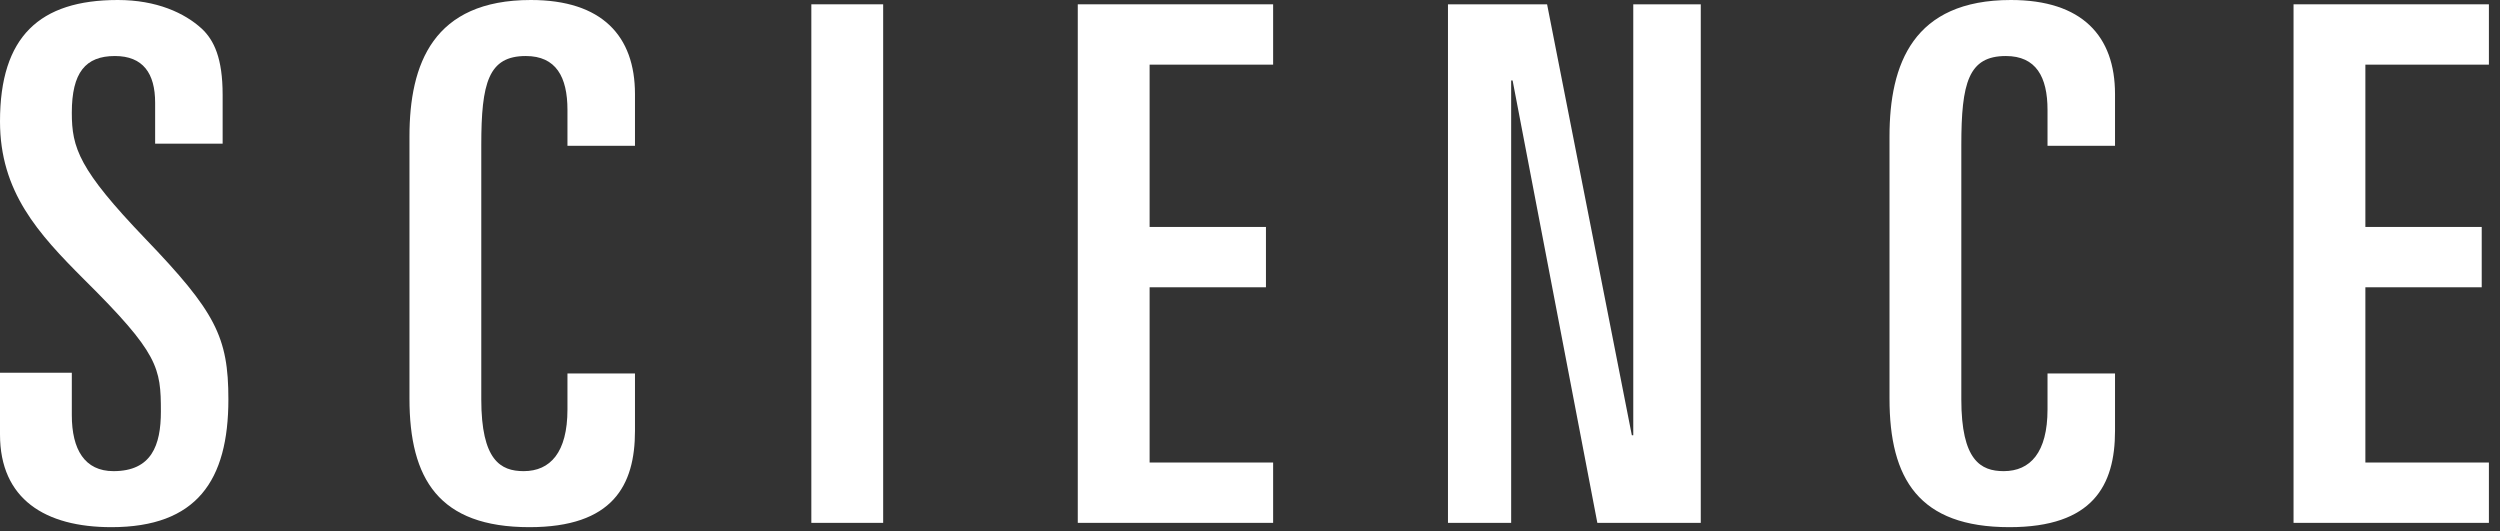
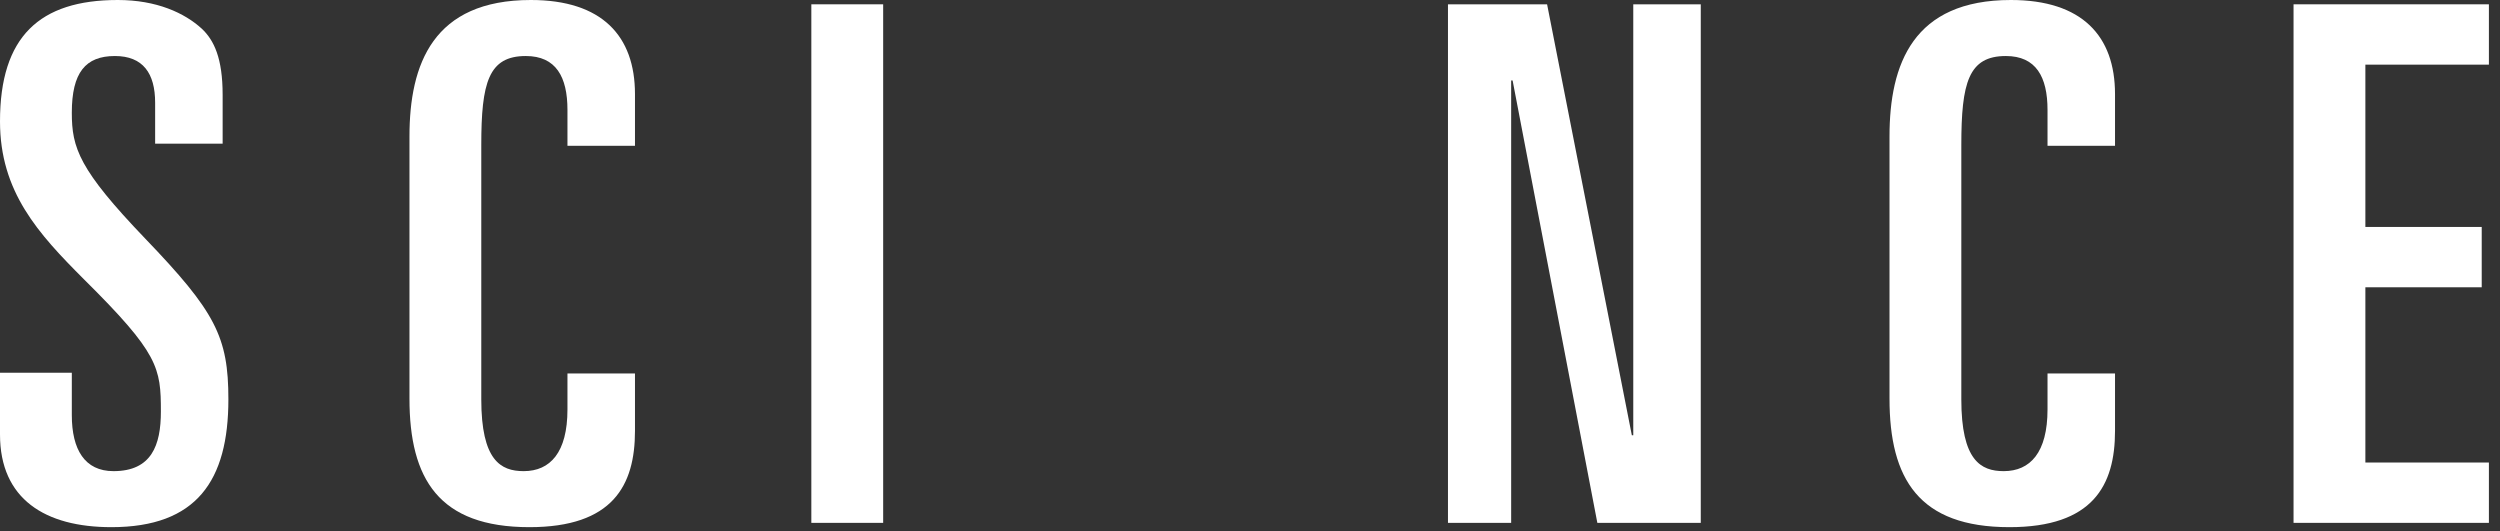
<svg xmlns="http://www.w3.org/2000/svg" width="127" height="27" viewBox="0 0 127 27" fill="none">
  <rect x="0" y="0" width="127" height="27" fill="#333333" stroke="none" />
  <path d="M0 22.073C0 25.357 2.299 26.78 5.655 26.78C9.997 26.78 11.602 24.409 11.602 20.286C11.602 17.111 10.945 15.835 7.37 12.113C4.013 8.61 3.648 7.516 3.648 5.728C3.648 3.685 4.342 2.846 5.838 2.846C7.261 2.846 7.881 3.721 7.881 5.217V7.297H11.31V4.816C11.31 2.955 10.873 2.043 10.252 1.459C9.377 0.657 7.954 0 5.984 0C2.007 0 0 1.861 0 6.166C0 9.742 1.934 11.858 4.269 14.193C8.063 17.951 8.173 18.68 8.173 20.906C8.173 22.621 7.698 23.934 5.765 23.934C4.305 23.934 3.648 22.84 3.648 21.088V18.936H0V22.073Z" fill="white" />
  <path d="M20.801 20.249C20.801 24.335 22.297 26.78 26.894 26.78C31.126 26.78 32.257 24.664 32.257 21.891V18.972H28.827V20.797C28.827 22.986 27.952 23.934 26.602 23.934C25.434 23.934 24.449 23.387 24.449 20.286V7.37C24.449 4.196 24.814 2.846 26.711 2.846C28.244 2.846 28.827 3.904 28.827 5.582V7.406H32.257V4.78C32.257 1.824 30.579 0 26.967 0C22.005 0 20.801 3.247 20.801 6.932V20.249Z" fill="white" />
  <path d="M41.216 26.561H44.865V0.219H41.216V26.561Z" fill="white" />
-   <path d="M54.751 26.561H64.675V23.496H58.4V14.594H64.31V11.529H58.4V3.284H64.675V0.219H54.751V26.561Z" fill="white" />
  <path d="M73.557 26.561H76.767V4.086H76.84L81.145 26.561H86.399V0.219H82.97V22.11H82.897L78.592 0.219H73.557V26.561Z" fill="white" />
  <path d="M95.987 20.249C95.987 24.335 97.483 26.78 102.08 26.78C106.312 26.78 107.443 24.664 107.443 21.891V18.972H104.014V20.797C104.014 22.986 103.138 23.934 101.788 23.934C100.621 23.934 99.635 23.387 99.635 20.286V7.37C99.635 4.196 100 2.846 101.898 2.846C103.43 2.846 104.014 3.904 104.014 5.582V7.406H107.443V4.78C107.443 1.824 105.765 0 102.153 0C97.191 0 95.987 3.247 95.987 6.932V20.249Z" fill="white" />
  <path d="M116.512 26.561H126.436V23.496H120.161V14.594H126.071V11.529H120.161V3.284H126.436V0.219H116.512V26.561Z" fill="white" />
</svg>